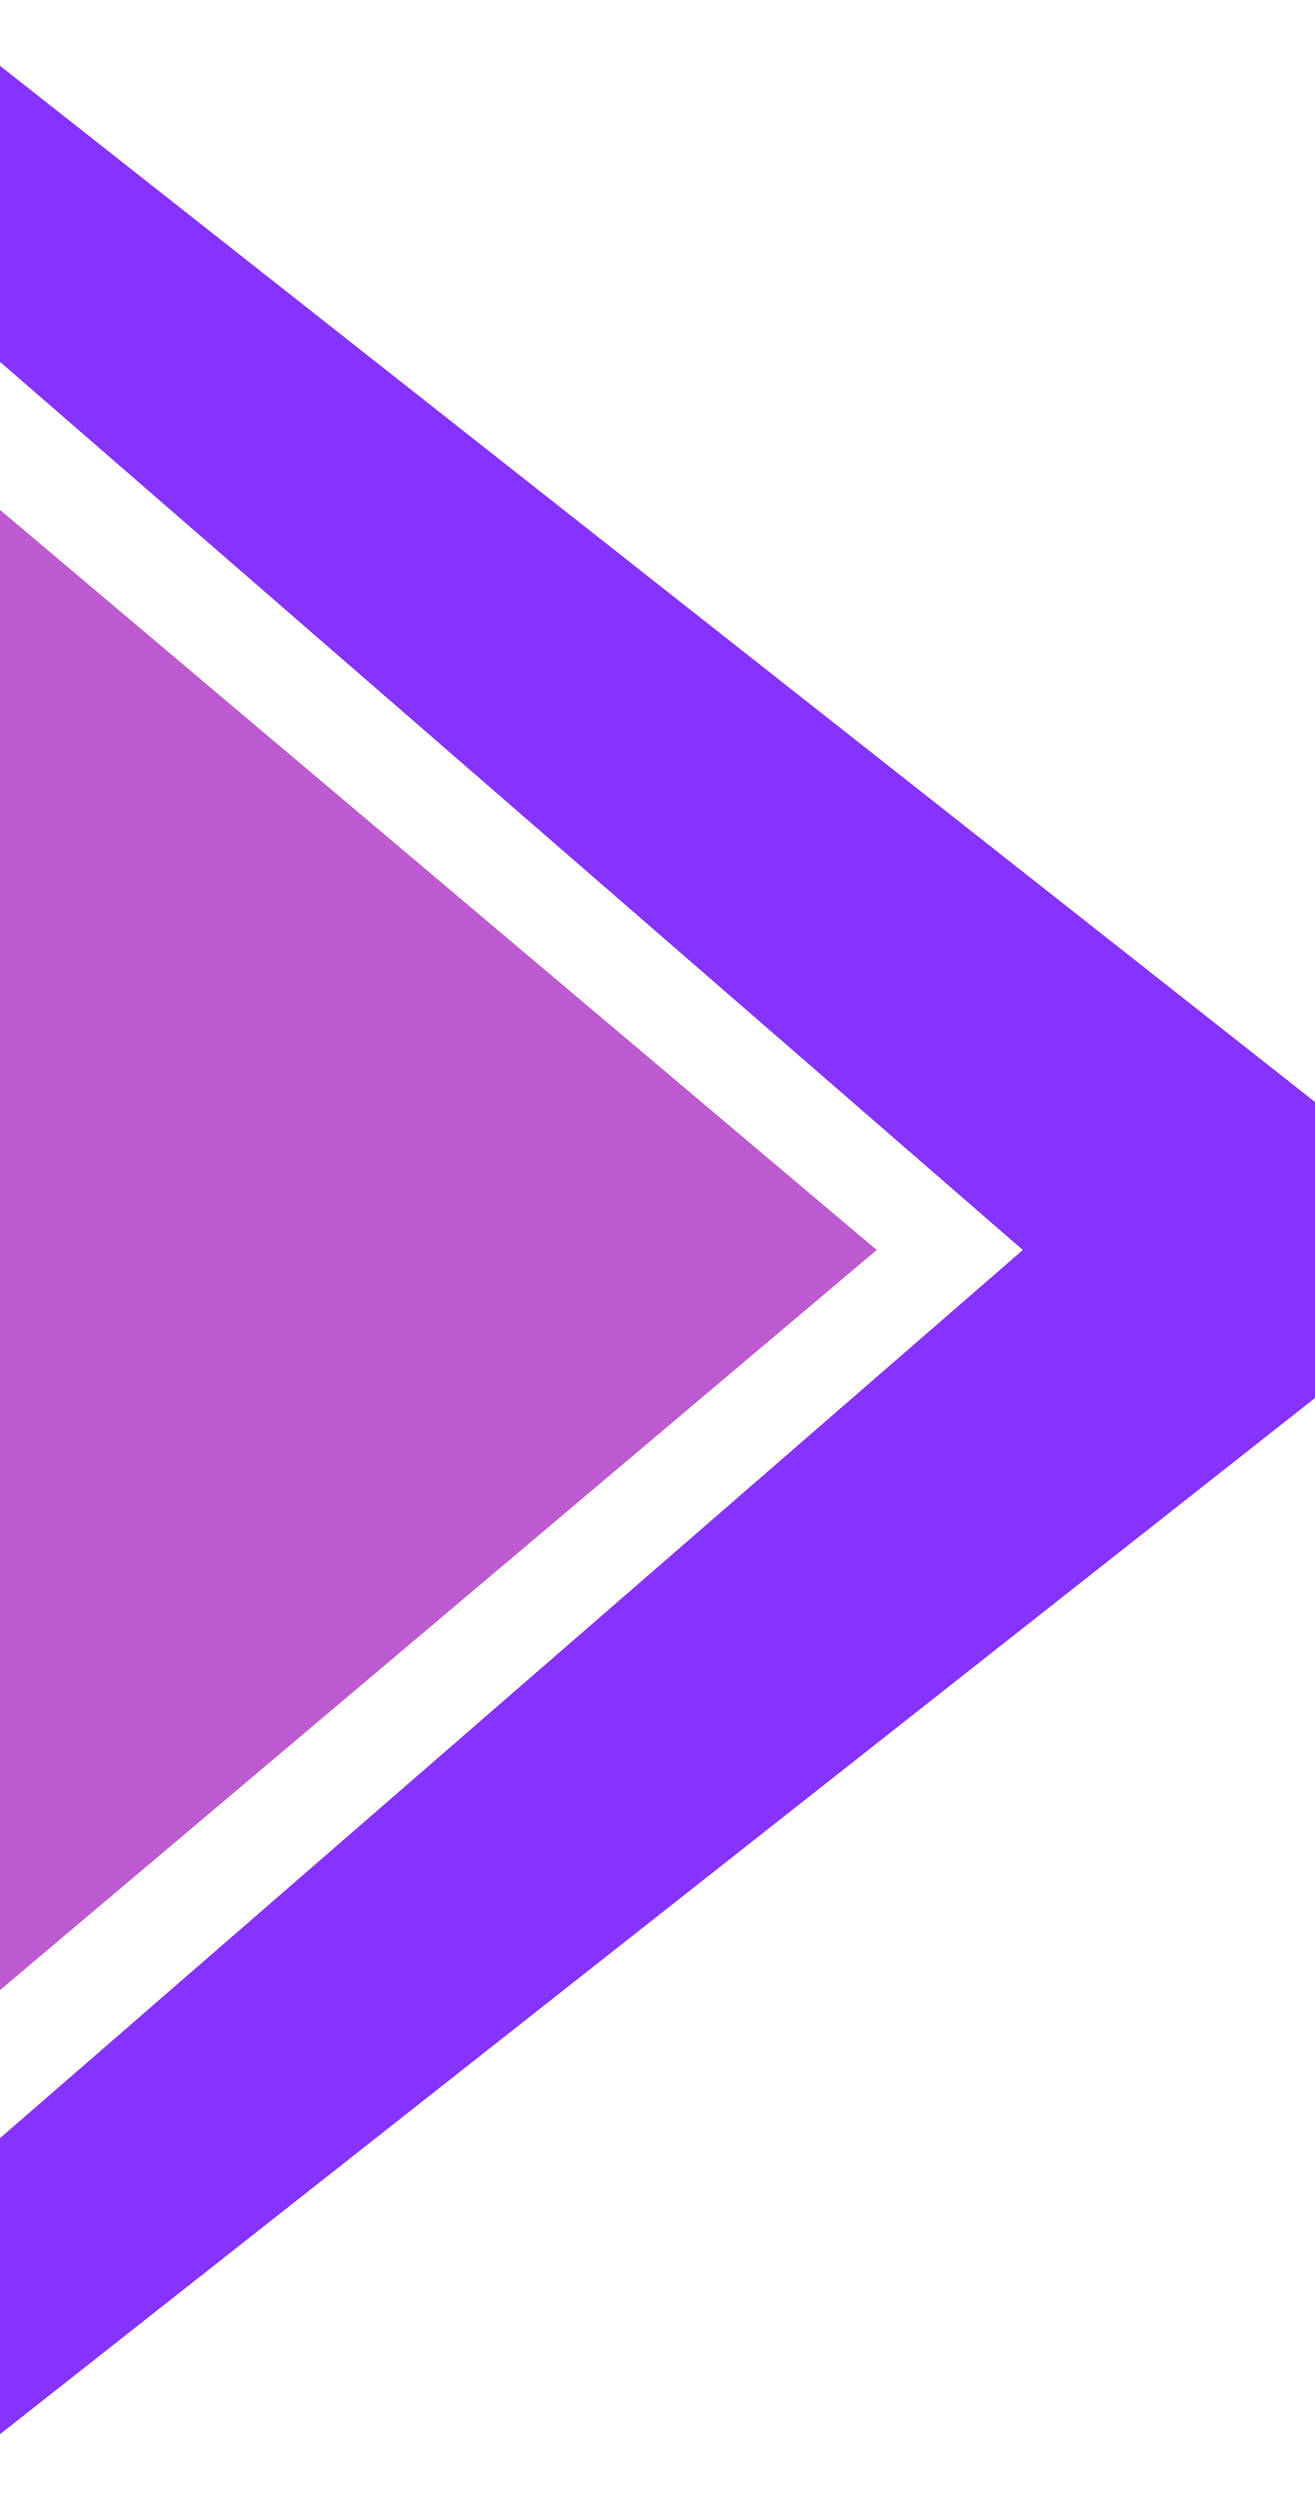
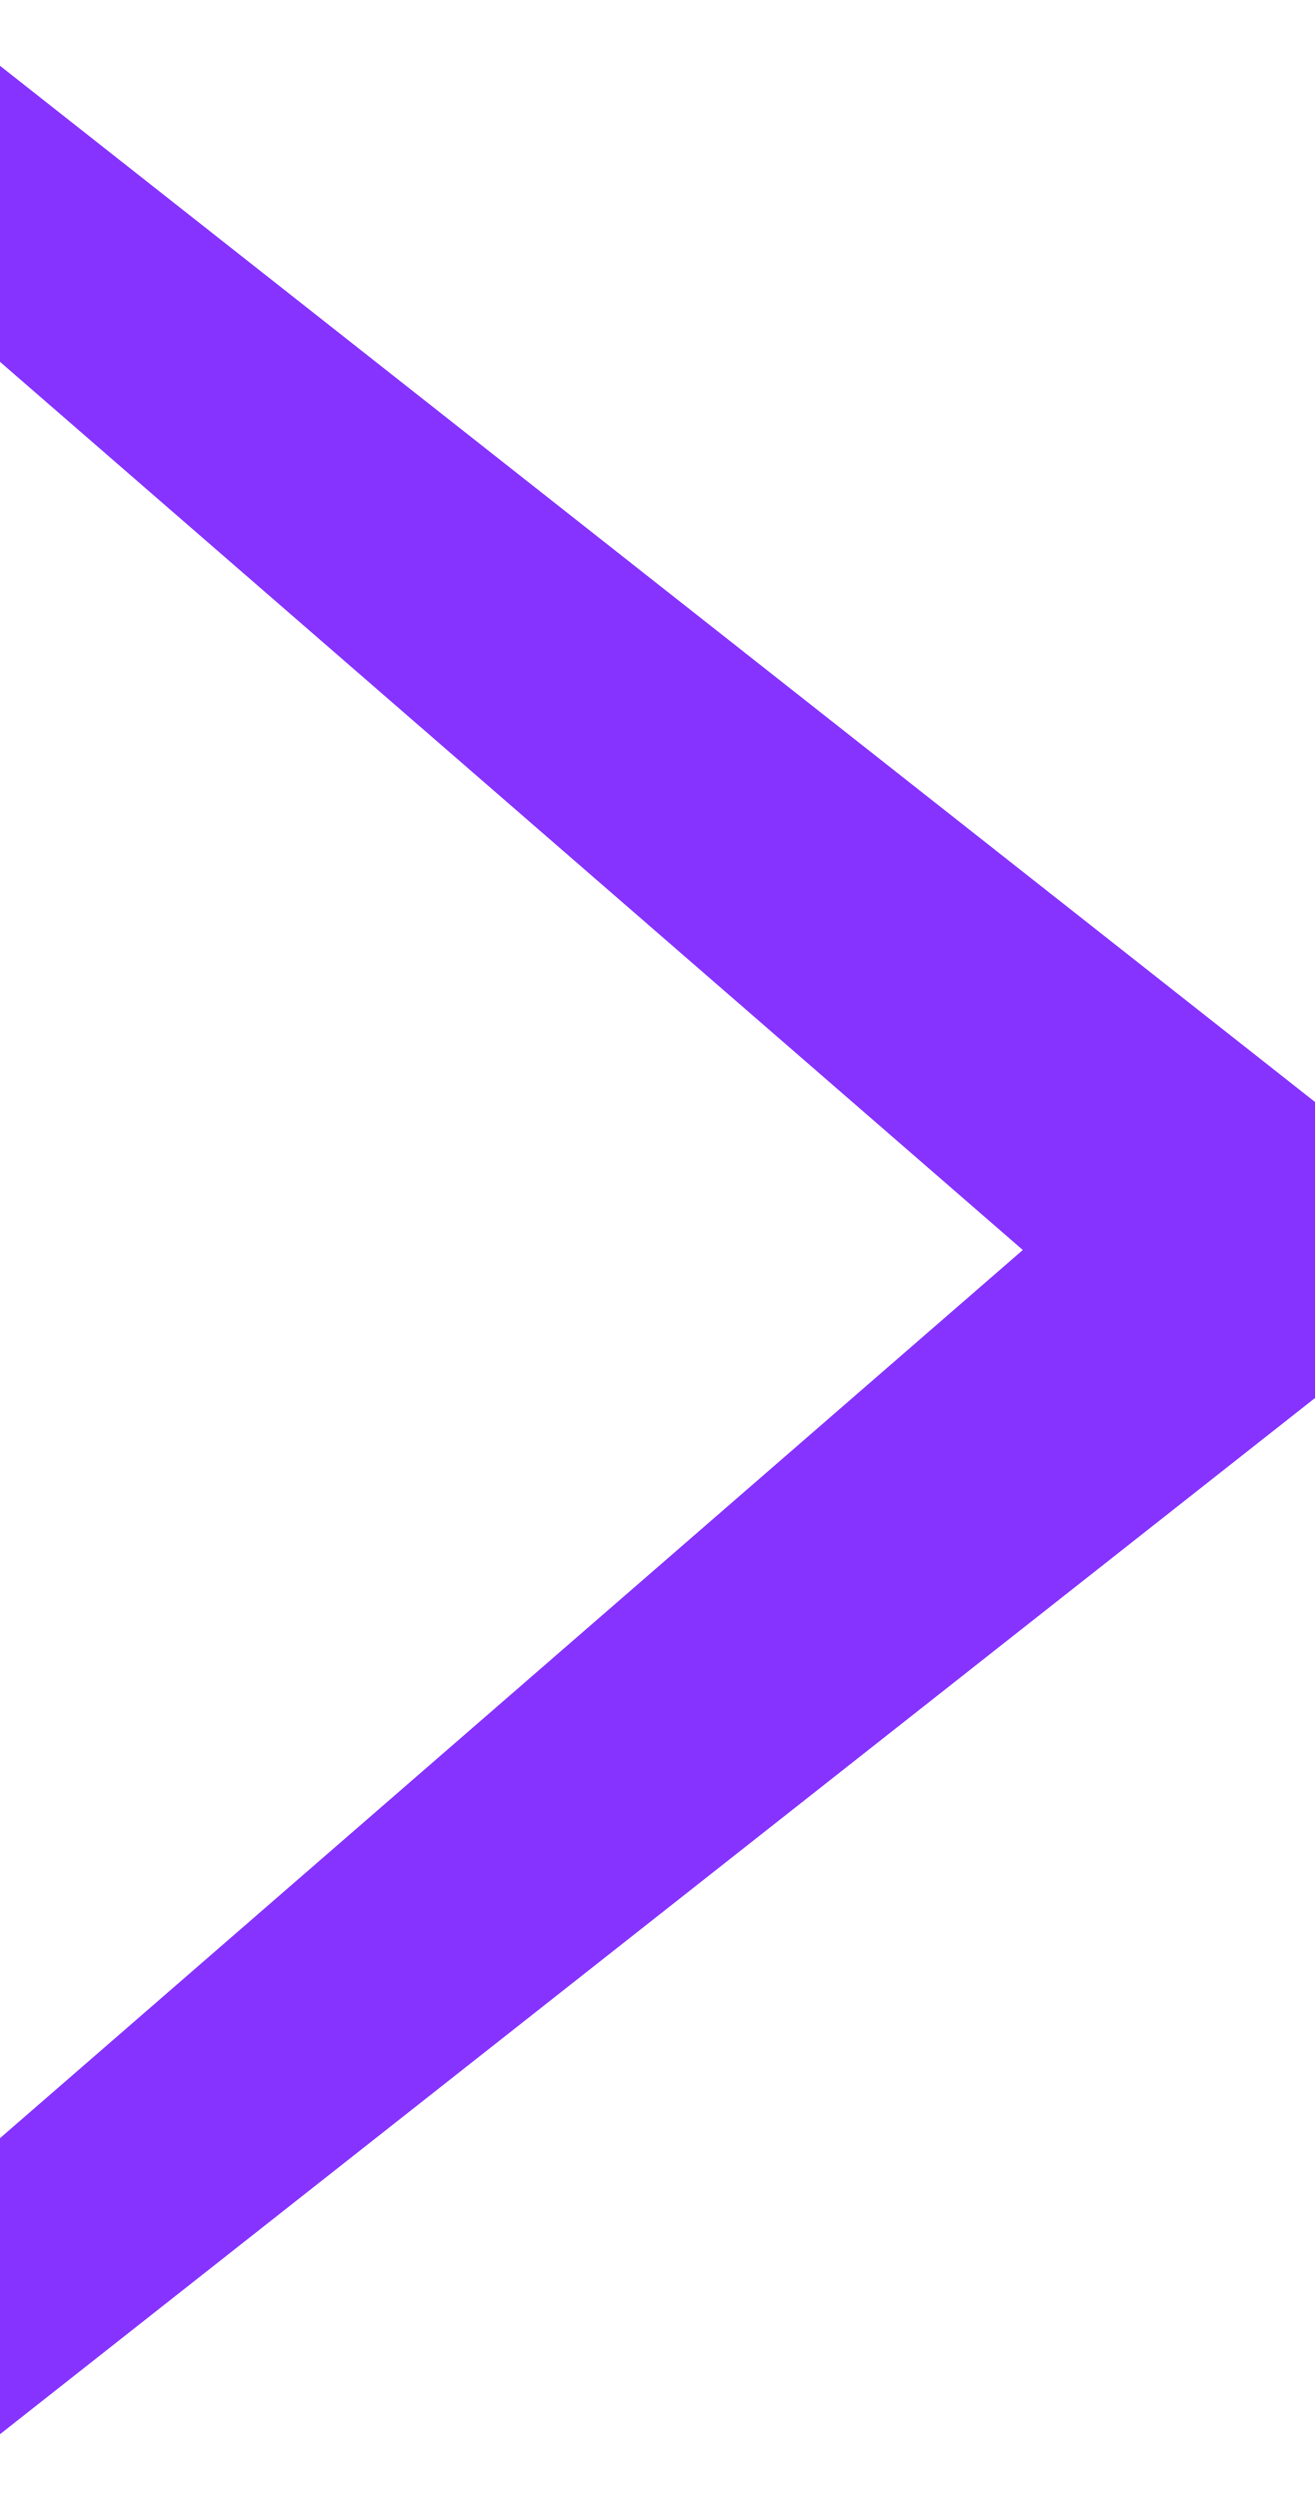
<svg xmlns="http://www.w3.org/2000/svg" width="10" height="19" viewBox="0 0 10 19" fill="none">
-   <path d="M0 3.875L6.667 9.5L0 15.125V3.875Z" fill="#BD5ACF" />
  <path d="M0 0.5V2.75L7.778 9.5L0 16.25V18.5L10 10.625V8.375L0 0.5Z" fill="#8633FF" />
</svg>